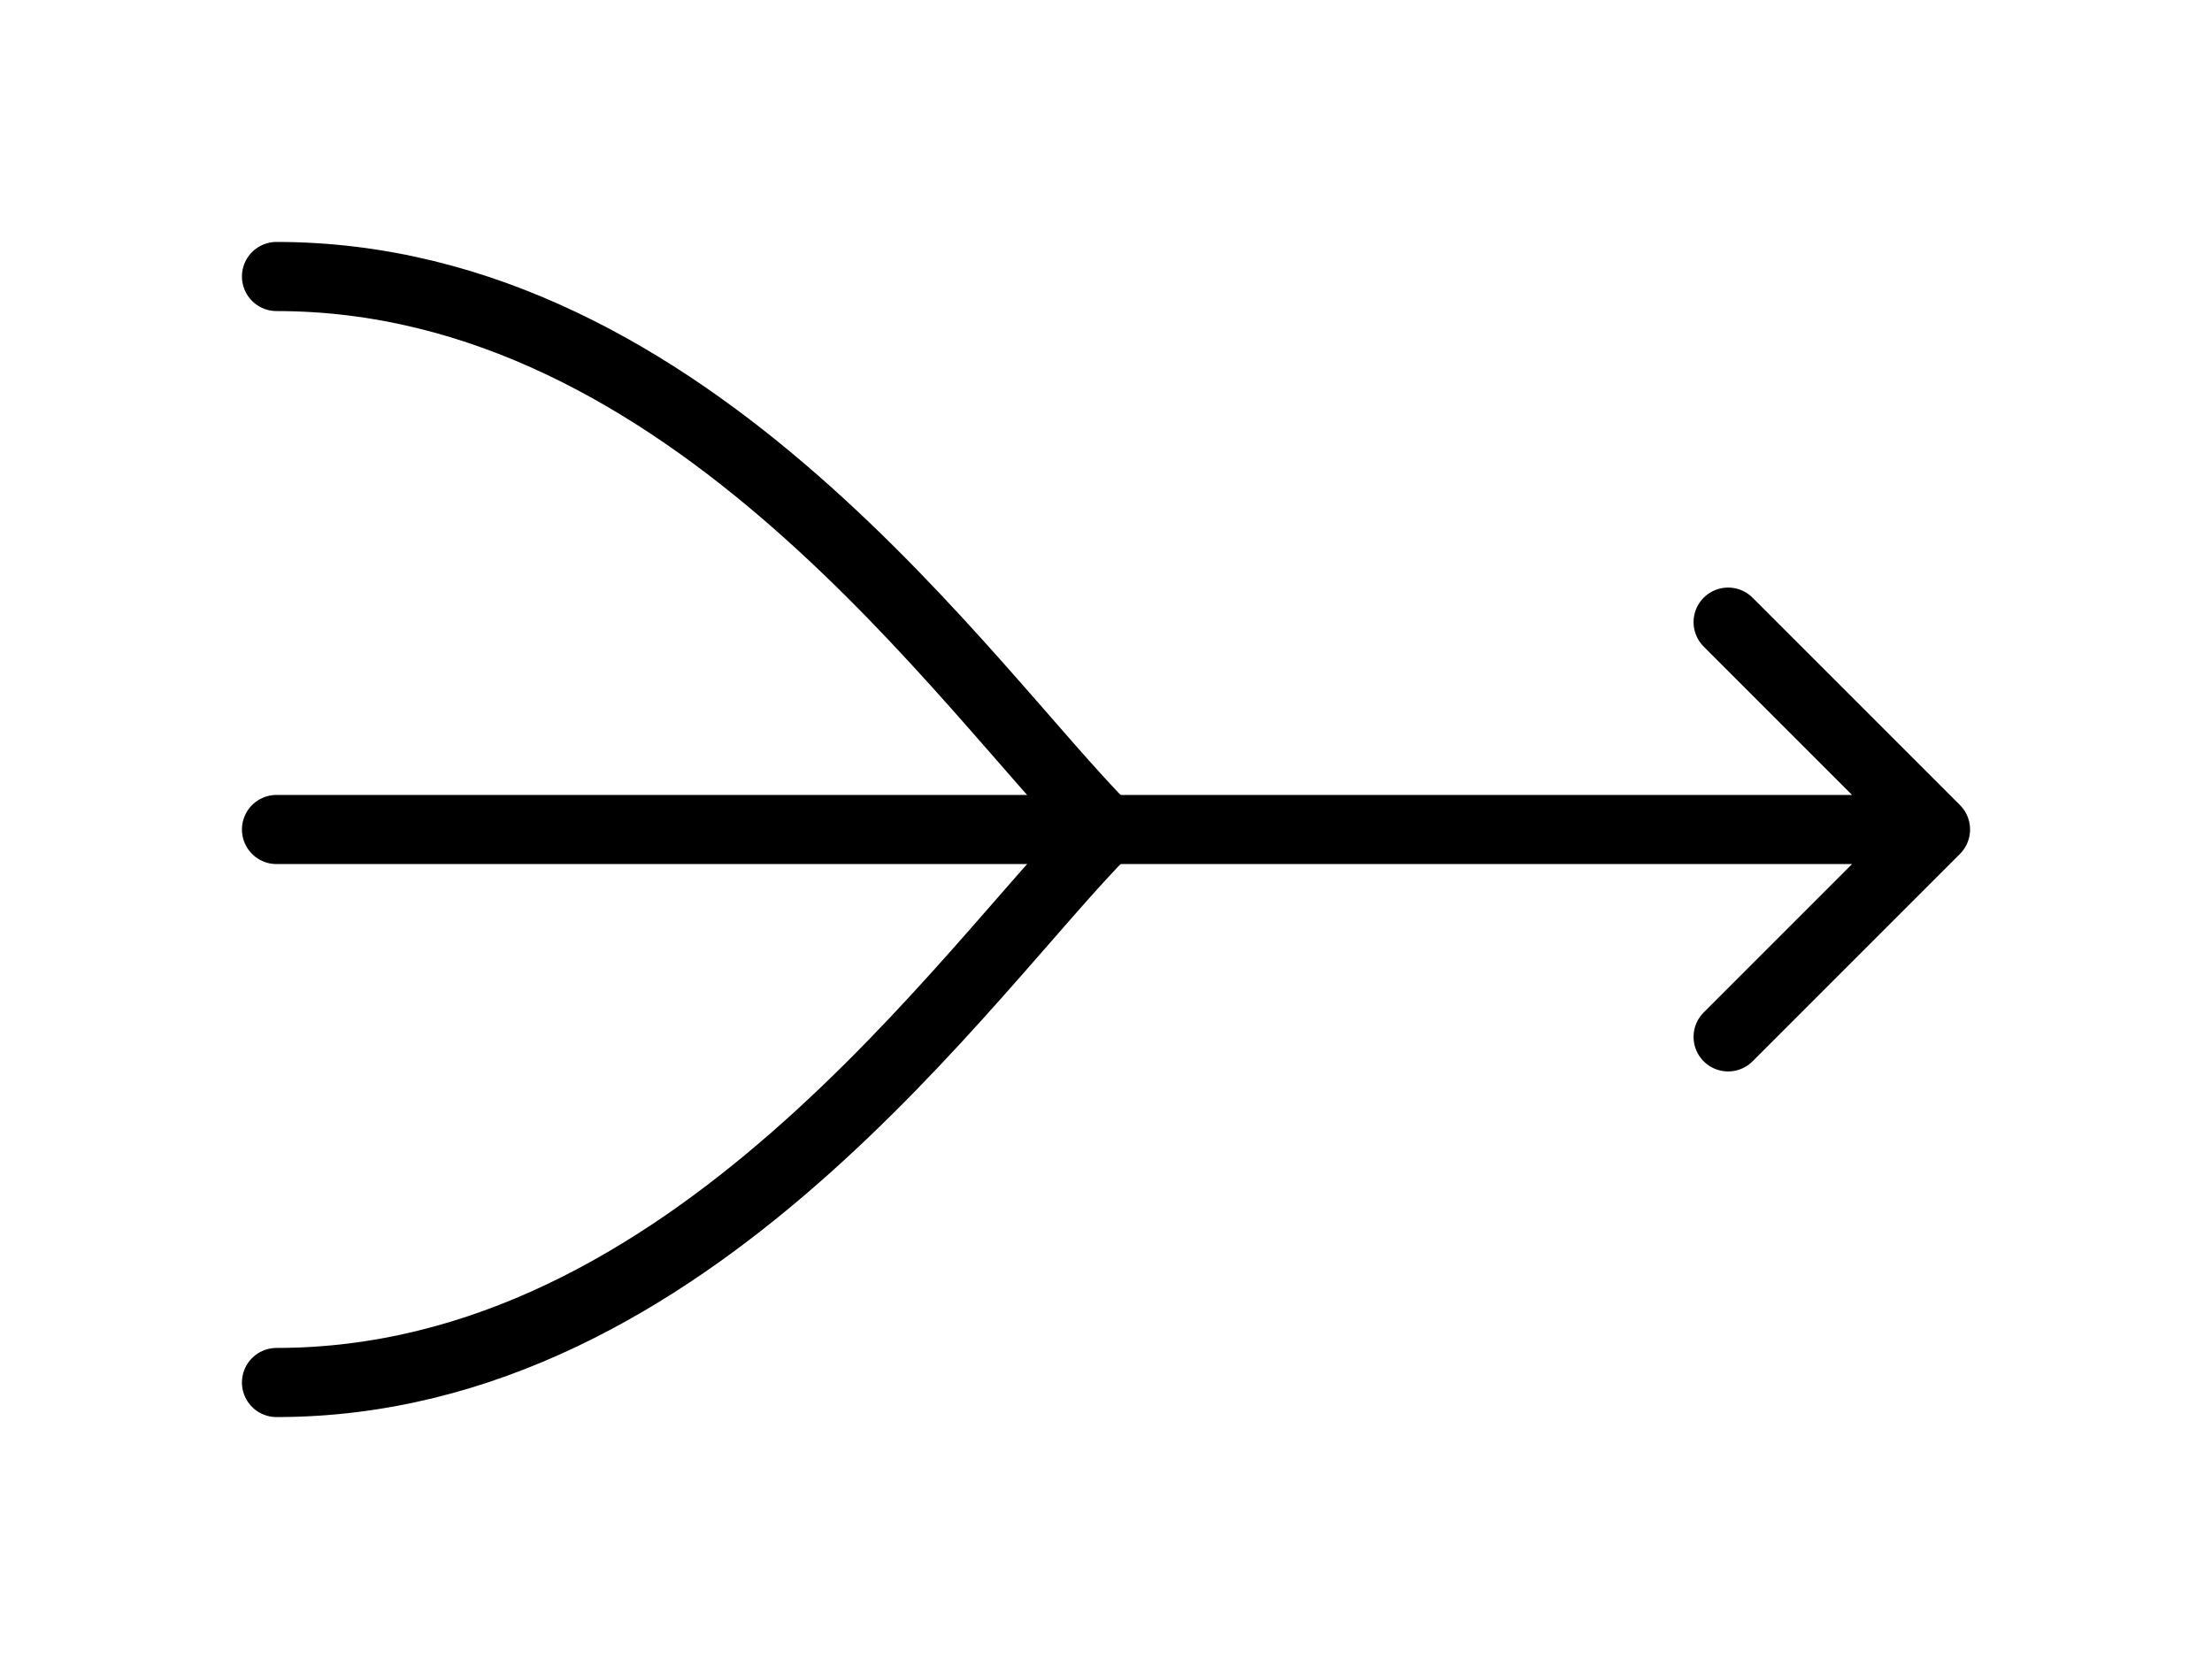
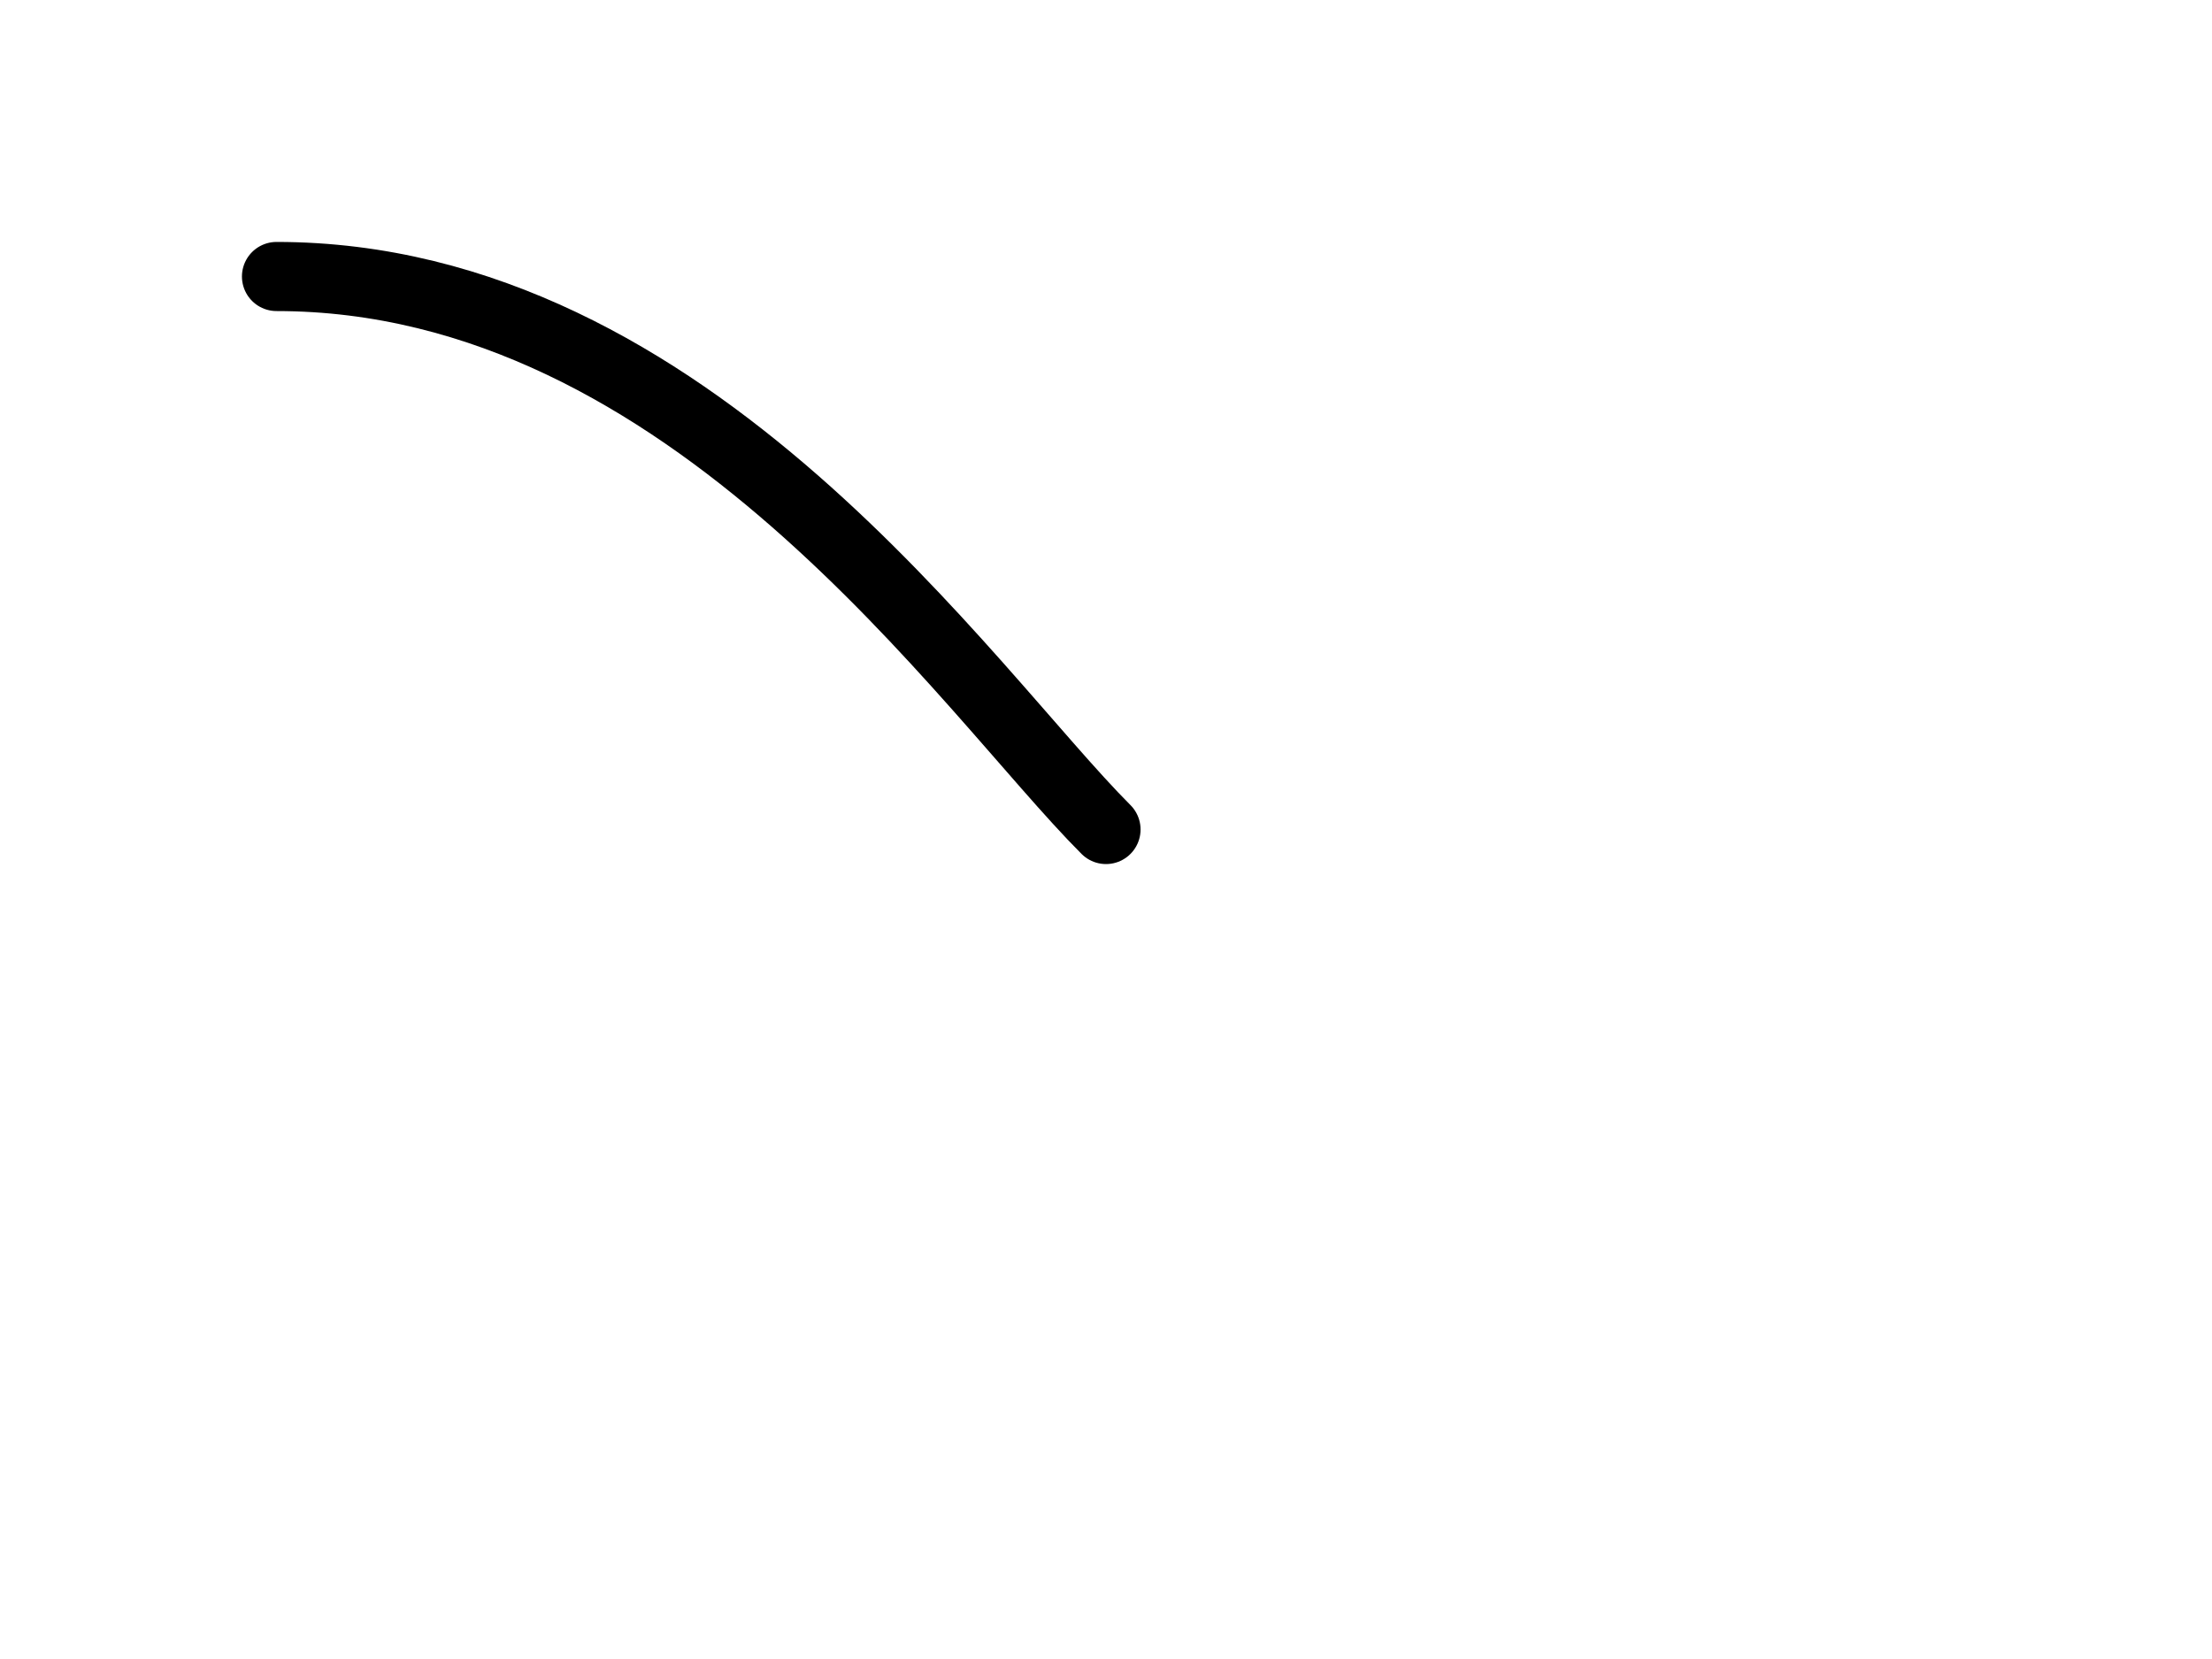
<svg xmlns="http://www.w3.org/2000/svg" width="32" height="24" viewBox="0 0 32 24" fill="none">
  <path d="M4 4C10 4 14 10 16 12" stroke="black" stroke-width="1" fill="none" stroke-linecap="round" />
-   <path d="M4 12H16" stroke="black" stroke-width="1" fill="none" stroke-linecap="round" />
-   <path d="M4 20C10 20 14 14 16 12" stroke="black" stroke-width="1" fill="none" stroke-linecap="round" />
-   <path d="M16 12L28 12M25 9L28 12L25 15" stroke="black" stroke-width="1" fill="none" stroke-linecap="round" stroke-linejoin="round" />
</svg>